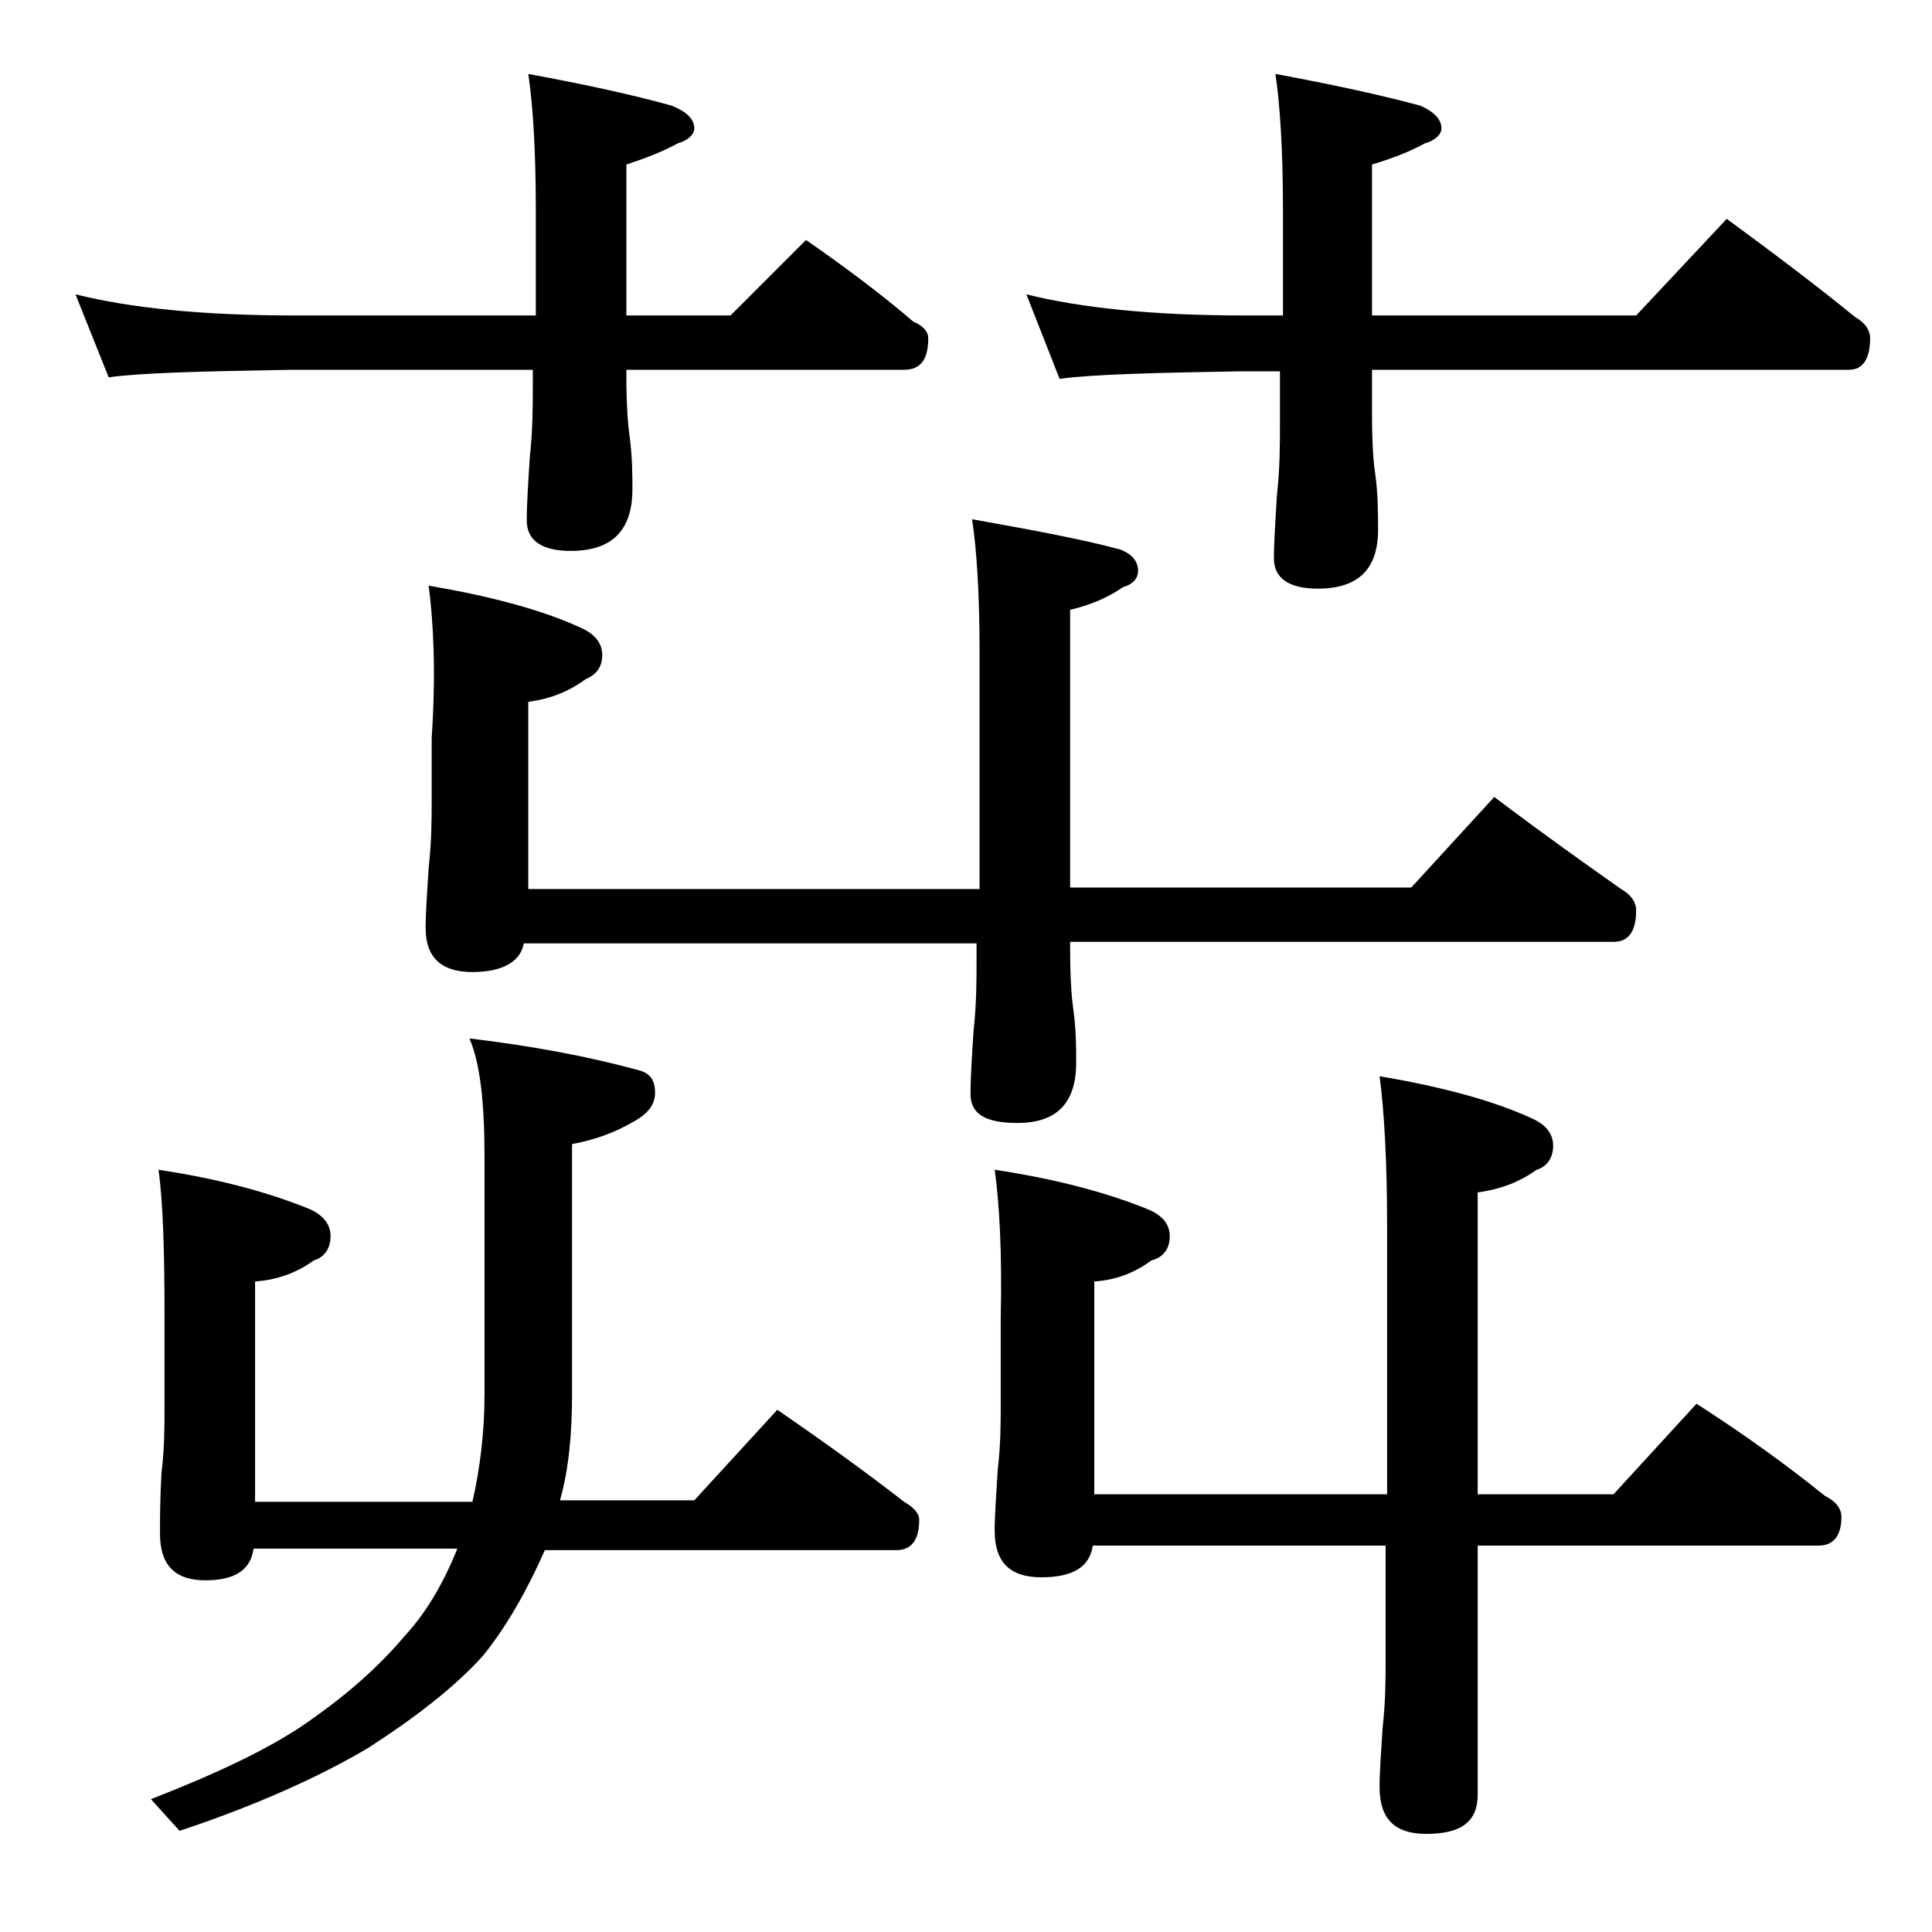
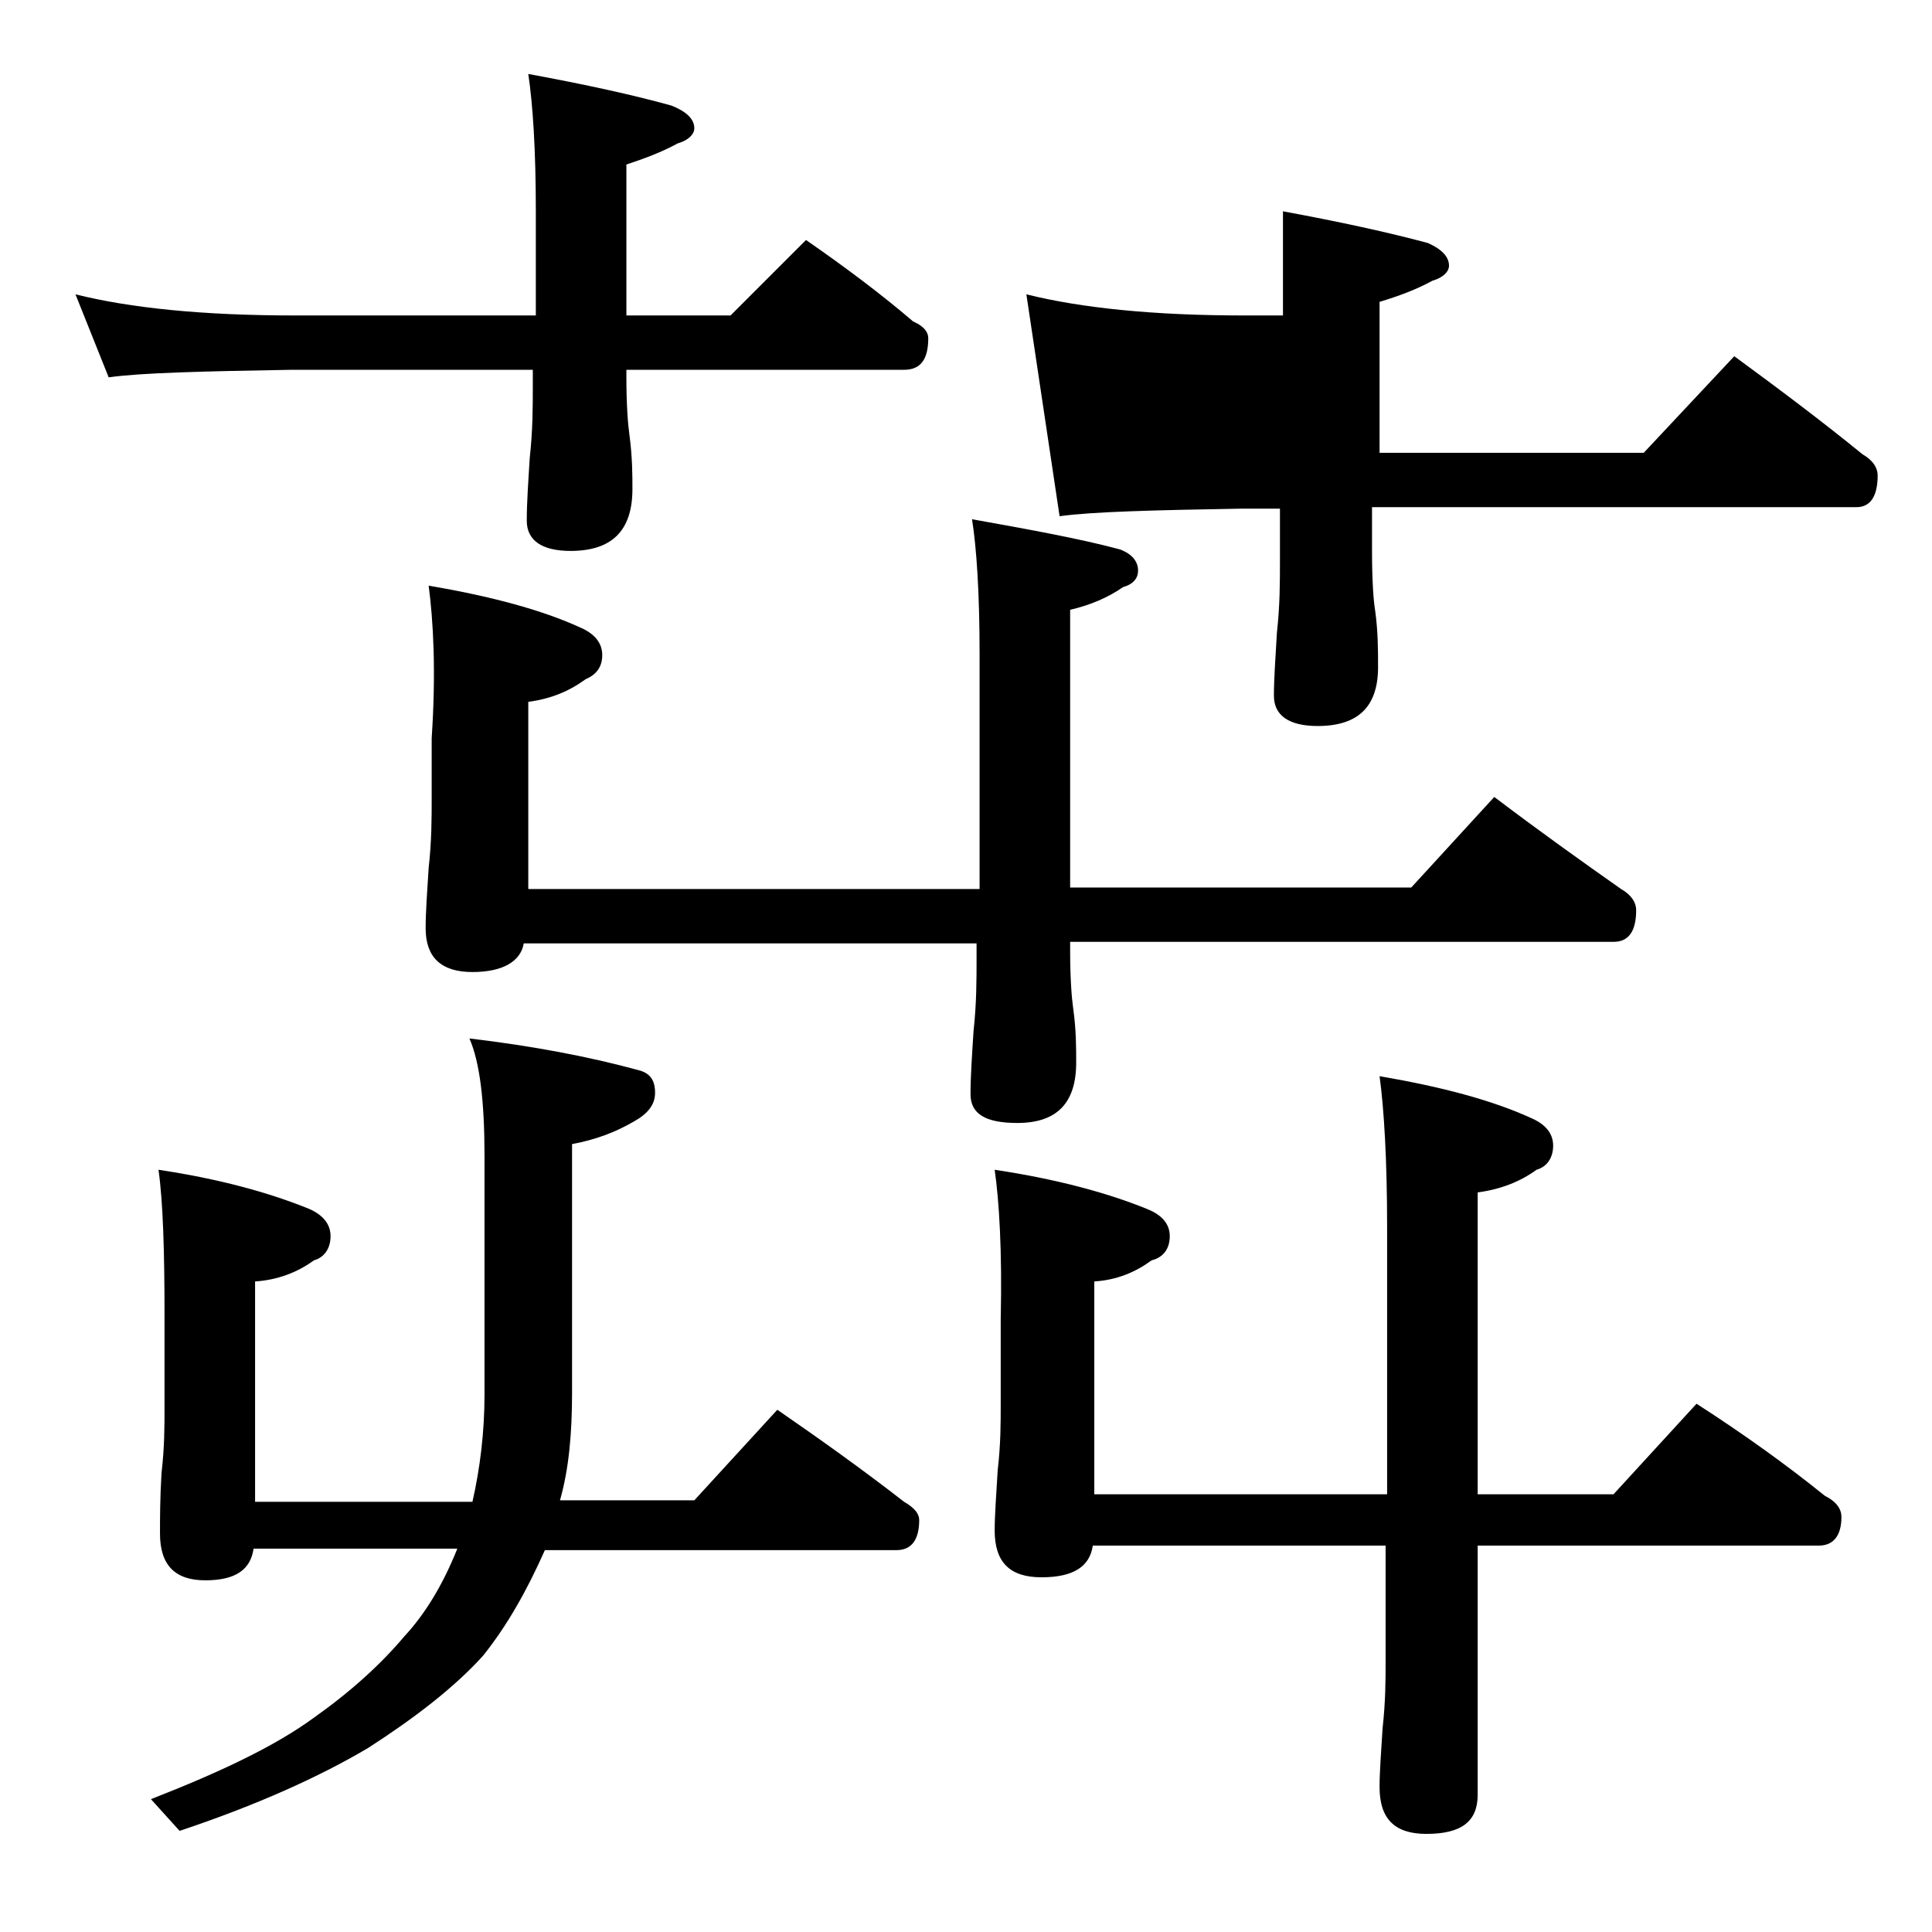
<svg xmlns="http://www.w3.org/2000/svg" version="1.1" id="Layer_1" x="0px" y="0px" viewBox="0 0 128 128" enable-background="new 0 0 128 128" xml:space="preserve">
-   <path d="M5,19.5c3.6,0.9,8.4,1.4,14.5,1.4h16V14c0-4.1-0.2-7.1-0.5-9.1c3.8,0.7,7,1.4,9.5,2.1c1,0.4,1.5,0.9,1.5,1.5  c0,0.4-0.4,0.8-1.1,1c-1.1,0.6-2.2,1-3.4,1.4v10h6.9l5-5c2.6,1.8,5,3.6,7.1,5.4c0.7,0.3,1,0.7,1,1.1c0,1.4-0.5,2.1-1.6,2.1H41.5V25  c0,1.8,0.1,3.1,0.2,3.8c0.2,1.5,0.2,2.7,0.2,3.6c0,2.8-1.4,4.1-4.1,4.1c-1.9,0-2.9-0.7-2.9-2c0-1.2,0.1-2.6,0.2-4.2  c0.2-1.8,0.2-3.4,0.2-4.8v-1h-16c-5.9,0.1-10,0.2-12.1,0.5L5,19.5z M10.5,77.5c4,0.6,7.3,1.5,10,2.6c0.9,0.4,1.4,1,1.4,1.8  c0,0.8-0.4,1.4-1.1,1.6c-1.1,0.8-2.4,1.3-3.9,1.4v14.6h14.4c0.5-2.2,0.8-4.6,0.8-7.1V76.6c0-3.6-0.3-6.2-1-7.8  c4.2,0.5,7.9,1.2,11.2,2.1c0.8,0.2,1.1,0.7,1.1,1.5c0,0.8-0.5,1.4-1.4,1.9c-1.2,0.7-2.5,1.2-4.1,1.5v16.5c0,2.6-0.2,5-0.8,7.1H46  l5.5-6c2.9,2,5.7,4,8.4,6.1c0.7,0.4,1,0.8,1,1.2c0,1.3-0.5,2-1.5,2H36.1c-1.2,2.7-2.5,5-4.1,7c-1.9,2.1-4.5,4.1-7.6,6.1  c-3.2,1.9-7.4,3.8-12.5,5.5l-1.9-2.1c4.6-1.8,8.2-3.5,10.8-5.4c2.4-1.7,4.4-3.5,6-5.4c1.3-1.4,2.5-3.3,3.5-5.8H16.8  c-0.2,1.4-1.2,2.1-3.2,2.1s-3-1-3-3.1c0-1,0-2.3,0.1-4c0.2-1.7,0.2-3.1,0.2-4.4v-6.1C10.9,82.9,10.8,79.6,10.5,77.5z M28.4,38.8  c4.1,0.7,7.5,1.6,10.1,2.8c0.9,0.4,1.4,1,1.4,1.8s-0.4,1.3-1.1,1.6c-1.1,0.8-2.3,1.3-3.8,1.5v12.4h29.9V43.3c0-4-0.2-7-0.5-8.9  c3.9,0.7,7.2,1.3,9.8,2c0.8,0.3,1.2,0.8,1.2,1.4c0,0.5-0.3,0.9-1,1.1c-1,0.7-2.2,1.2-3.5,1.5v18.4h22.6l5.5-6  c2.9,2.2,5.7,4.2,8.4,6.1c0.7,0.4,1,0.9,1,1.4c0,1.4-0.5,2.1-1.5,2.1h-36V63c0,1.8,0.1,3.1,0.2,3.8c0.2,1.4,0.2,2.6,0.2,3.6  c0,2.7-1.3,4-3.9,4c-2.1,0-3.1-0.6-3.1-1.9c0-1.2,0.1-2.6,0.2-4.2c0.2-1.8,0.2-3.4,0.2-4.8v-1h-30c-0.2,1.2-1.4,1.9-3.4,1.9  c-2.1,0-3.1-1-3.1-2.9c0-1.1,0.1-2.4,0.2-4c0.2-1.8,0.2-3.3,0.2-4.6v-4C28.9,44.4,28.7,41.1,28.4,38.8z M65.9,77.5  c4,0.6,7.4,1.5,10.1,2.6c1,0.4,1.5,1,1.5,1.8c0,0.8-0.4,1.4-1.2,1.6c-1.1,0.8-2.3,1.3-3.8,1.4V99h19.4V81.3c0-4.4-0.2-7.8-0.5-10  c4.1,0.7,7.5,1.6,10.1,2.8c0.9,0.4,1.4,1,1.4,1.8c0,0.8-0.4,1.4-1.1,1.6c-1.1,0.8-2.4,1.3-3.9,1.5v20h9l5.5-6c3.1,2,5.9,4,8.5,6.1  c0.8,0.4,1.1,0.9,1.1,1.4c0,1.2-0.5,1.9-1.5,1.9H97.9v16.5c0,1.8-1.1,2.6-3.4,2.6c-2.1,0-3.1-1-3.1-3.1c0-1,0.1-2.3,0.2-3.9  c0.2-1.8,0.2-3.2,0.2-4.5v-7.6H72.4c-0.2,1.4-1.3,2.1-3.4,2.1c-2.1,0-3.1-1-3.1-3.1c0-1,0.1-2.3,0.2-4c0.2-1.7,0.2-3.1,0.2-4.4v-5.6  C66.4,82.9,66.2,79.6,65.9,77.5z M68,19.5c3.6,0.9,8.4,1.4,14.4,1.4H85V14c0-4.1-0.2-7.1-0.5-9.1c3.8,0.7,7,1.4,9.6,2.1  c0.9,0.4,1.4,0.9,1.4,1.5c0,0.4-0.4,0.8-1.1,1c-1.1,0.6-2.2,1-3.5,1.4v10h17.5l6-6.4c3,2.2,5.8,4.3,8.5,6.5c0.7,0.4,1,0.9,1,1.4  c0,1.4-0.5,2.1-1.4,2.1H90.9v2.9c0,2,0.1,3.3,0.2,3.9c0.2,1.4,0.2,2.7,0.2,3.8c0,2.6-1.3,3.9-4,3.9c-1.9,0-2.9-0.7-2.9-2  c0-1.1,0.1-2.5,0.2-4.2c0.2-1.8,0.2-3.3,0.2-4.8v-3.4h-2.6c-5.8,0.1-9.8,0.2-12,0.5L68,19.5z" />
+   <path d="M5,19.5c3.6,0.9,8.4,1.4,14.5,1.4h16V14c0-4.1-0.2-7.1-0.5-9.1c3.8,0.7,7,1.4,9.5,2.1c1,0.4,1.5,0.9,1.5,1.5  c0,0.4-0.4,0.8-1.1,1c-1.1,0.6-2.2,1-3.4,1.4v10h6.9l5-5c2.6,1.8,5,3.6,7.1,5.4c0.7,0.3,1,0.7,1,1.1c0,1.4-0.5,2.1-1.6,2.1H41.5V25  c0,1.8,0.1,3.1,0.2,3.8c0.2,1.5,0.2,2.7,0.2,3.6c0,2.8-1.4,4.1-4.1,4.1c-1.9,0-2.9-0.7-2.9-2c0-1.2,0.1-2.6,0.2-4.2  c0.2-1.8,0.2-3.4,0.2-4.8v-1h-16c-5.9,0.1-10,0.2-12.1,0.5L5,19.5z M10.5,77.5c4,0.6,7.3,1.5,10,2.6c0.9,0.4,1.4,1,1.4,1.8  c0,0.8-0.4,1.4-1.1,1.6c-1.1,0.8-2.4,1.3-3.9,1.4v14.6h14.4c0.5-2.2,0.8-4.6,0.8-7.1V76.6c0-3.6-0.3-6.2-1-7.8  c4.2,0.5,7.9,1.2,11.2,2.1c0.8,0.2,1.1,0.7,1.1,1.5c0,0.8-0.5,1.4-1.4,1.9c-1.2,0.7-2.5,1.2-4.1,1.5v16.5c0,2.6-0.2,5-0.8,7.1H46  l5.5-6c2.9,2,5.7,4,8.4,6.1c0.7,0.4,1,0.8,1,1.2c0,1.3-0.5,2-1.5,2H36.1c-1.2,2.7-2.5,5-4.1,7c-1.9,2.1-4.5,4.1-7.6,6.1  c-3.2,1.9-7.4,3.8-12.5,5.5l-1.9-2.1c4.6-1.8,8.2-3.5,10.8-5.4c2.4-1.7,4.4-3.5,6-5.4c1.3-1.4,2.5-3.3,3.5-5.8H16.8  c-0.2,1.4-1.2,2.1-3.2,2.1s-3-1-3-3.1c0-1,0-2.3,0.1-4c0.2-1.7,0.2-3.1,0.2-4.4v-6.1C10.9,82.9,10.8,79.6,10.5,77.5z M28.4,38.8  c4.1,0.7,7.5,1.6,10.1,2.8c0.9,0.4,1.4,1,1.4,1.8s-0.4,1.3-1.1,1.6c-1.1,0.8-2.3,1.3-3.8,1.5v12.4h29.9V43.3c0-4-0.2-7-0.5-8.9  c3.9,0.7,7.2,1.3,9.8,2c0.8,0.3,1.2,0.8,1.2,1.4c0,0.5-0.3,0.9-1,1.1c-1,0.7-2.2,1.2-3.5,1.5v18.4h22.6l5.5-6  c2.9,2.2,5.7,4.2,8.4,6.1c0.7,0.4,1,0.9,1,1.4c0,1.4-0.5,2.1-1.5,2.1h-36V63c0,1.8,0.1,3.1,0.2,3.8c0.2,1.4,0.2,2.6,0.2,3.6  c0,2.7-1.3,4-3.9,4c-2.1,0-3.1-0.6-3.1-1.9c0-1.2,0.1-2.6,0.2-4.2c0.2-1.8,0.2-3.4,0.2-4.8v-1h-30c-0.2,1.2-1.4,1.9-3.4,1.9  c-2.1,0-3.1-1-3.1-2.9c0-1.1,0.1-2.4,0.2-4c0.2-1.8,0.2-3.3,0.2-4.6v-4C28.9,44.4,28.7,41.1,28.4,38.8z M65.9,77.5  c4,0.6,7.4,1.5,10.1,2.6c1,0.4,1.5,1,1.5,1.8c0,0.8-0.4,1.4-1.2,1.6c-1.1,0.8-2.3,1.3-3.8,1.4V99h19.4V81.3c0-4.4-0.2-7.8-0.5-10  c4.1,0.7,7.5,1.6,10.1,2.8c0.9,0.4,1.4,1,1.4,1.8c0,0.8-0.4,1.4-1.1,1.6c-1.1,0.8-2.4,1.3-3.9,1.5v20h9l5.5-6c3.1,2,5.9,4,8.5,6.1  c0.8,0.4,1.1,0.9,1.1,1.4c0,1.2-0.5,1.9-1.5,1.9H97.9v16.5c0,1.8-1.1,2.6-3.4,2.6c-2.1,0-3.1-1-3.1-3.1c0-1,0.1-2.3,0.2-3.9  c0.2-1.8,0.2-3.2,0.2-4.5v-7.6H72.4c-0.2,1.4-1.3,2.1-3.4,2.1c-2.1,0-3.1-1-3.1-3.1c0-1,0.1-2.3,0.2-4c0.2-1.7,0.2-3.1,0.2-4.4v-5.6  C66.4,82.9,66.2,79.6,65.9,77.5z M68,19.5c3.6,0.9,8.4,1.4,14.4,1.4H85V14c3.8,0.7,7,1.4,9.6,2.1  c0.9,0.4,1.4,0.9,1.4,1.5c0,0.4-0.4,0.8-1.1,1c-1.1,0.6-2.2,1-3.5,1.4v10h17.5l6-6.4c3,2.2,5.8,4.3,8.5,6.5c0.7,0.4,1,0.9,1,1.4  c0,1.4-0.5,2.1-1.4,2.1H90.9v2.9c0,2,0.1,3.3,0.2,3.9c0.2,1.4,0.2,2.7,0.2,3.8c0,2.6-1.3,3.9-4,3.9c-1.9,0-2.9-0.7-2.9-2  c0-1.1,0.1-2.5,0.2-4.2c0.2-1.8,0.2-3.3,0.2-4.8v-3.4h-2.6c-5.8,0.1-9.8,0.2-12,0.5L68,19.5z" />
</svg>